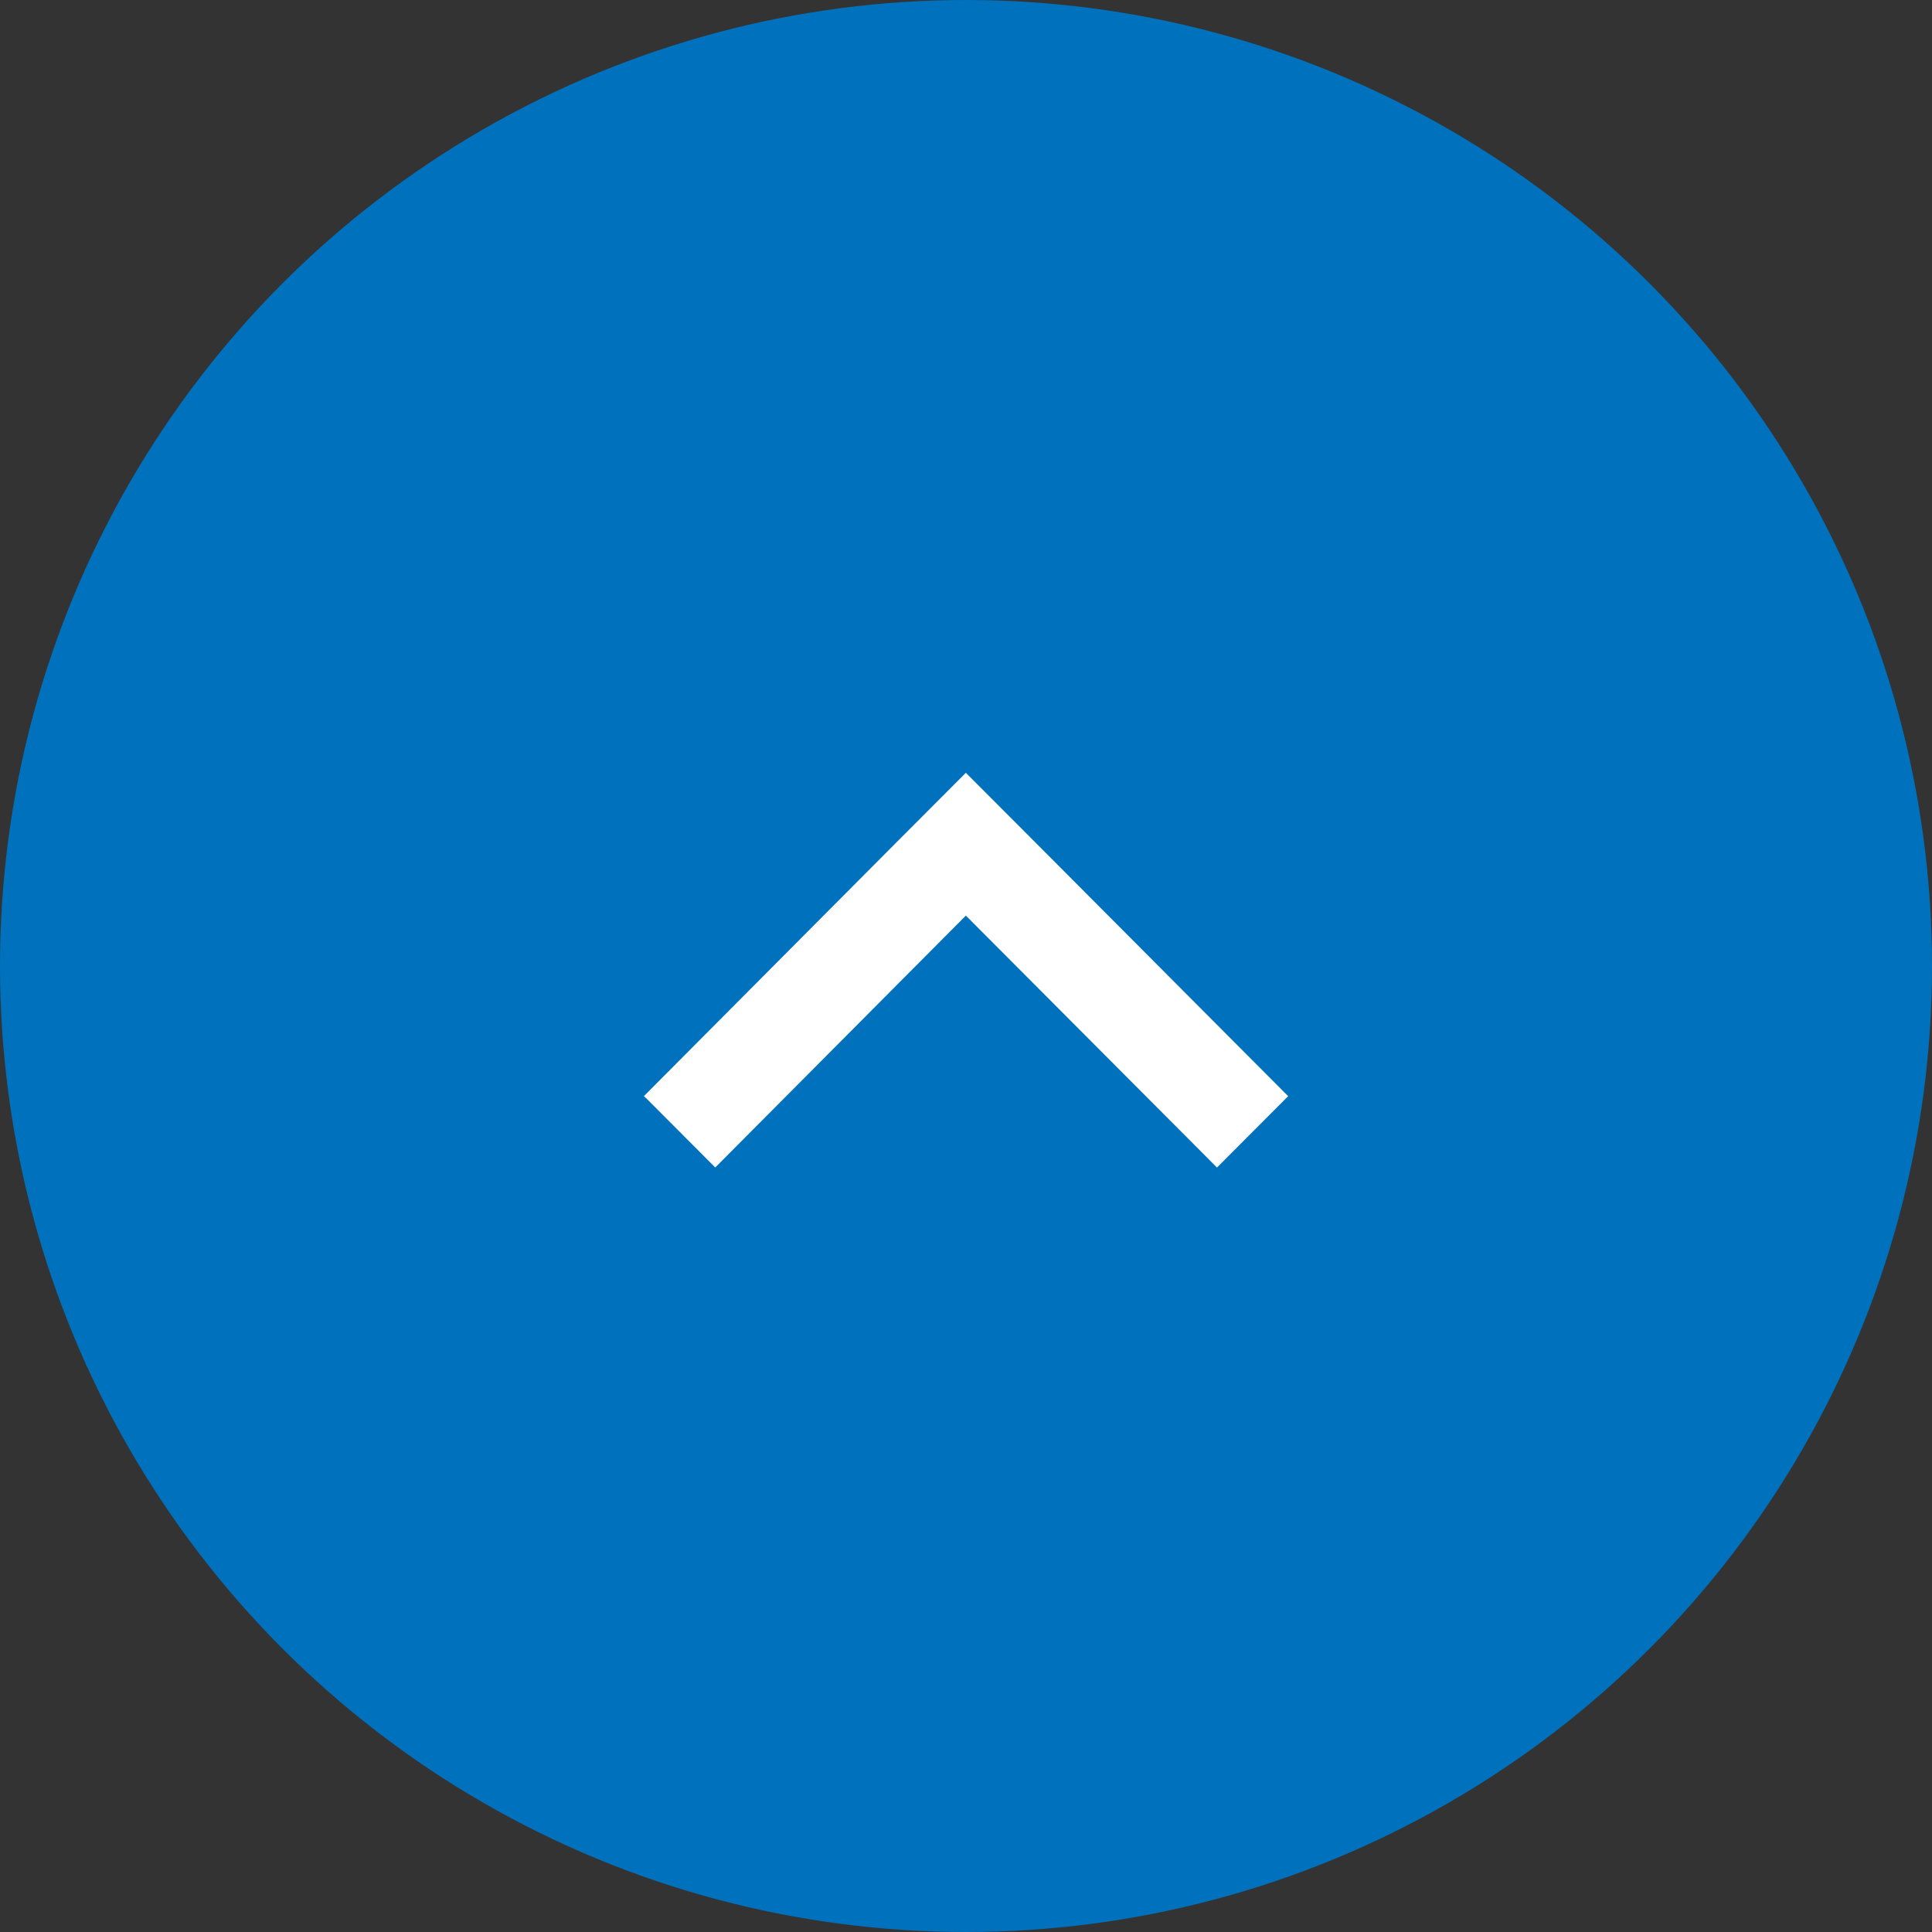
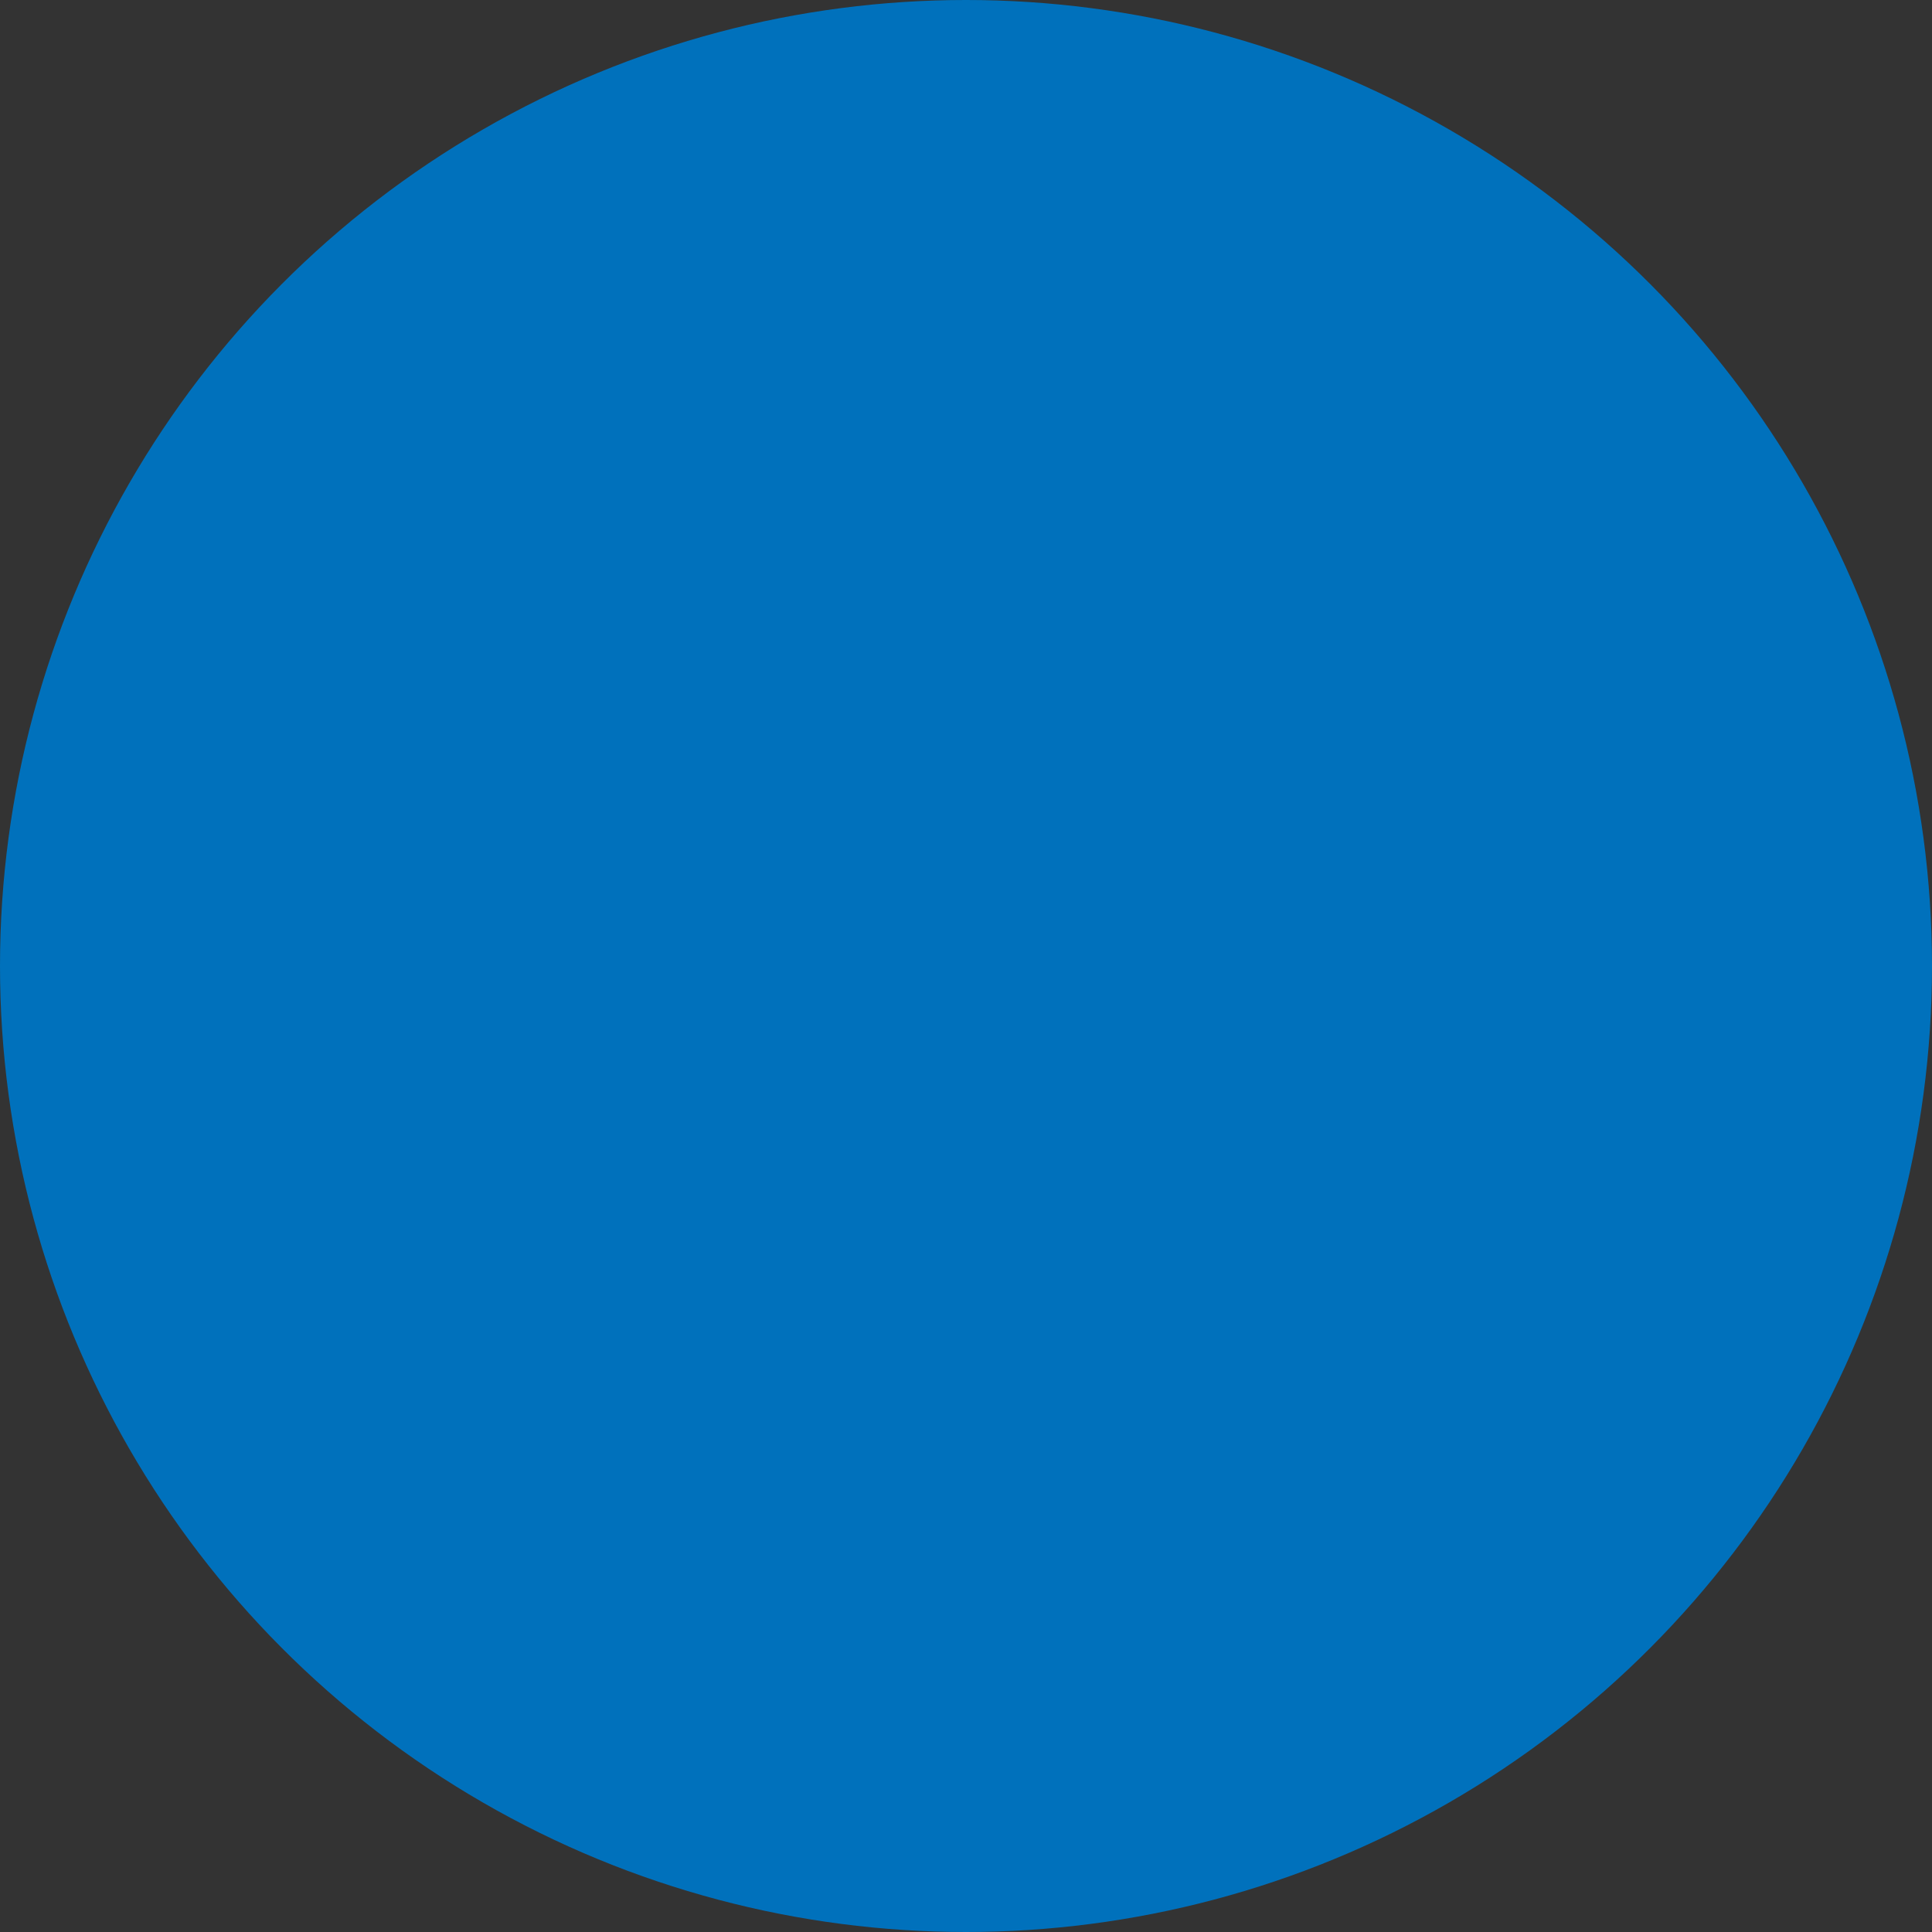
<svg xmlns="http://www.w3.org/2000/svg" width="60" height="60">
  <rect width="100%" height="100%" fill="#333333" stroke="none" />
  <g data-name="グループ 375" transform="translate(-1820 -11399)">
    <circle data-name="楕円形 6" cx="30" cy="30" r="30" transform="translate(1820 11399)" fill="#0071bc" />
-     <path data-name="パス 26" d="M1839.996 11433.042l7.788-7.826 2.212-2.216 2.209 2.214 7.8 7.829-2.211 2.216-7.798-7.824-7.783 7.822-2.124-2.129z" fill="#fff" />
  </g>
</svg>